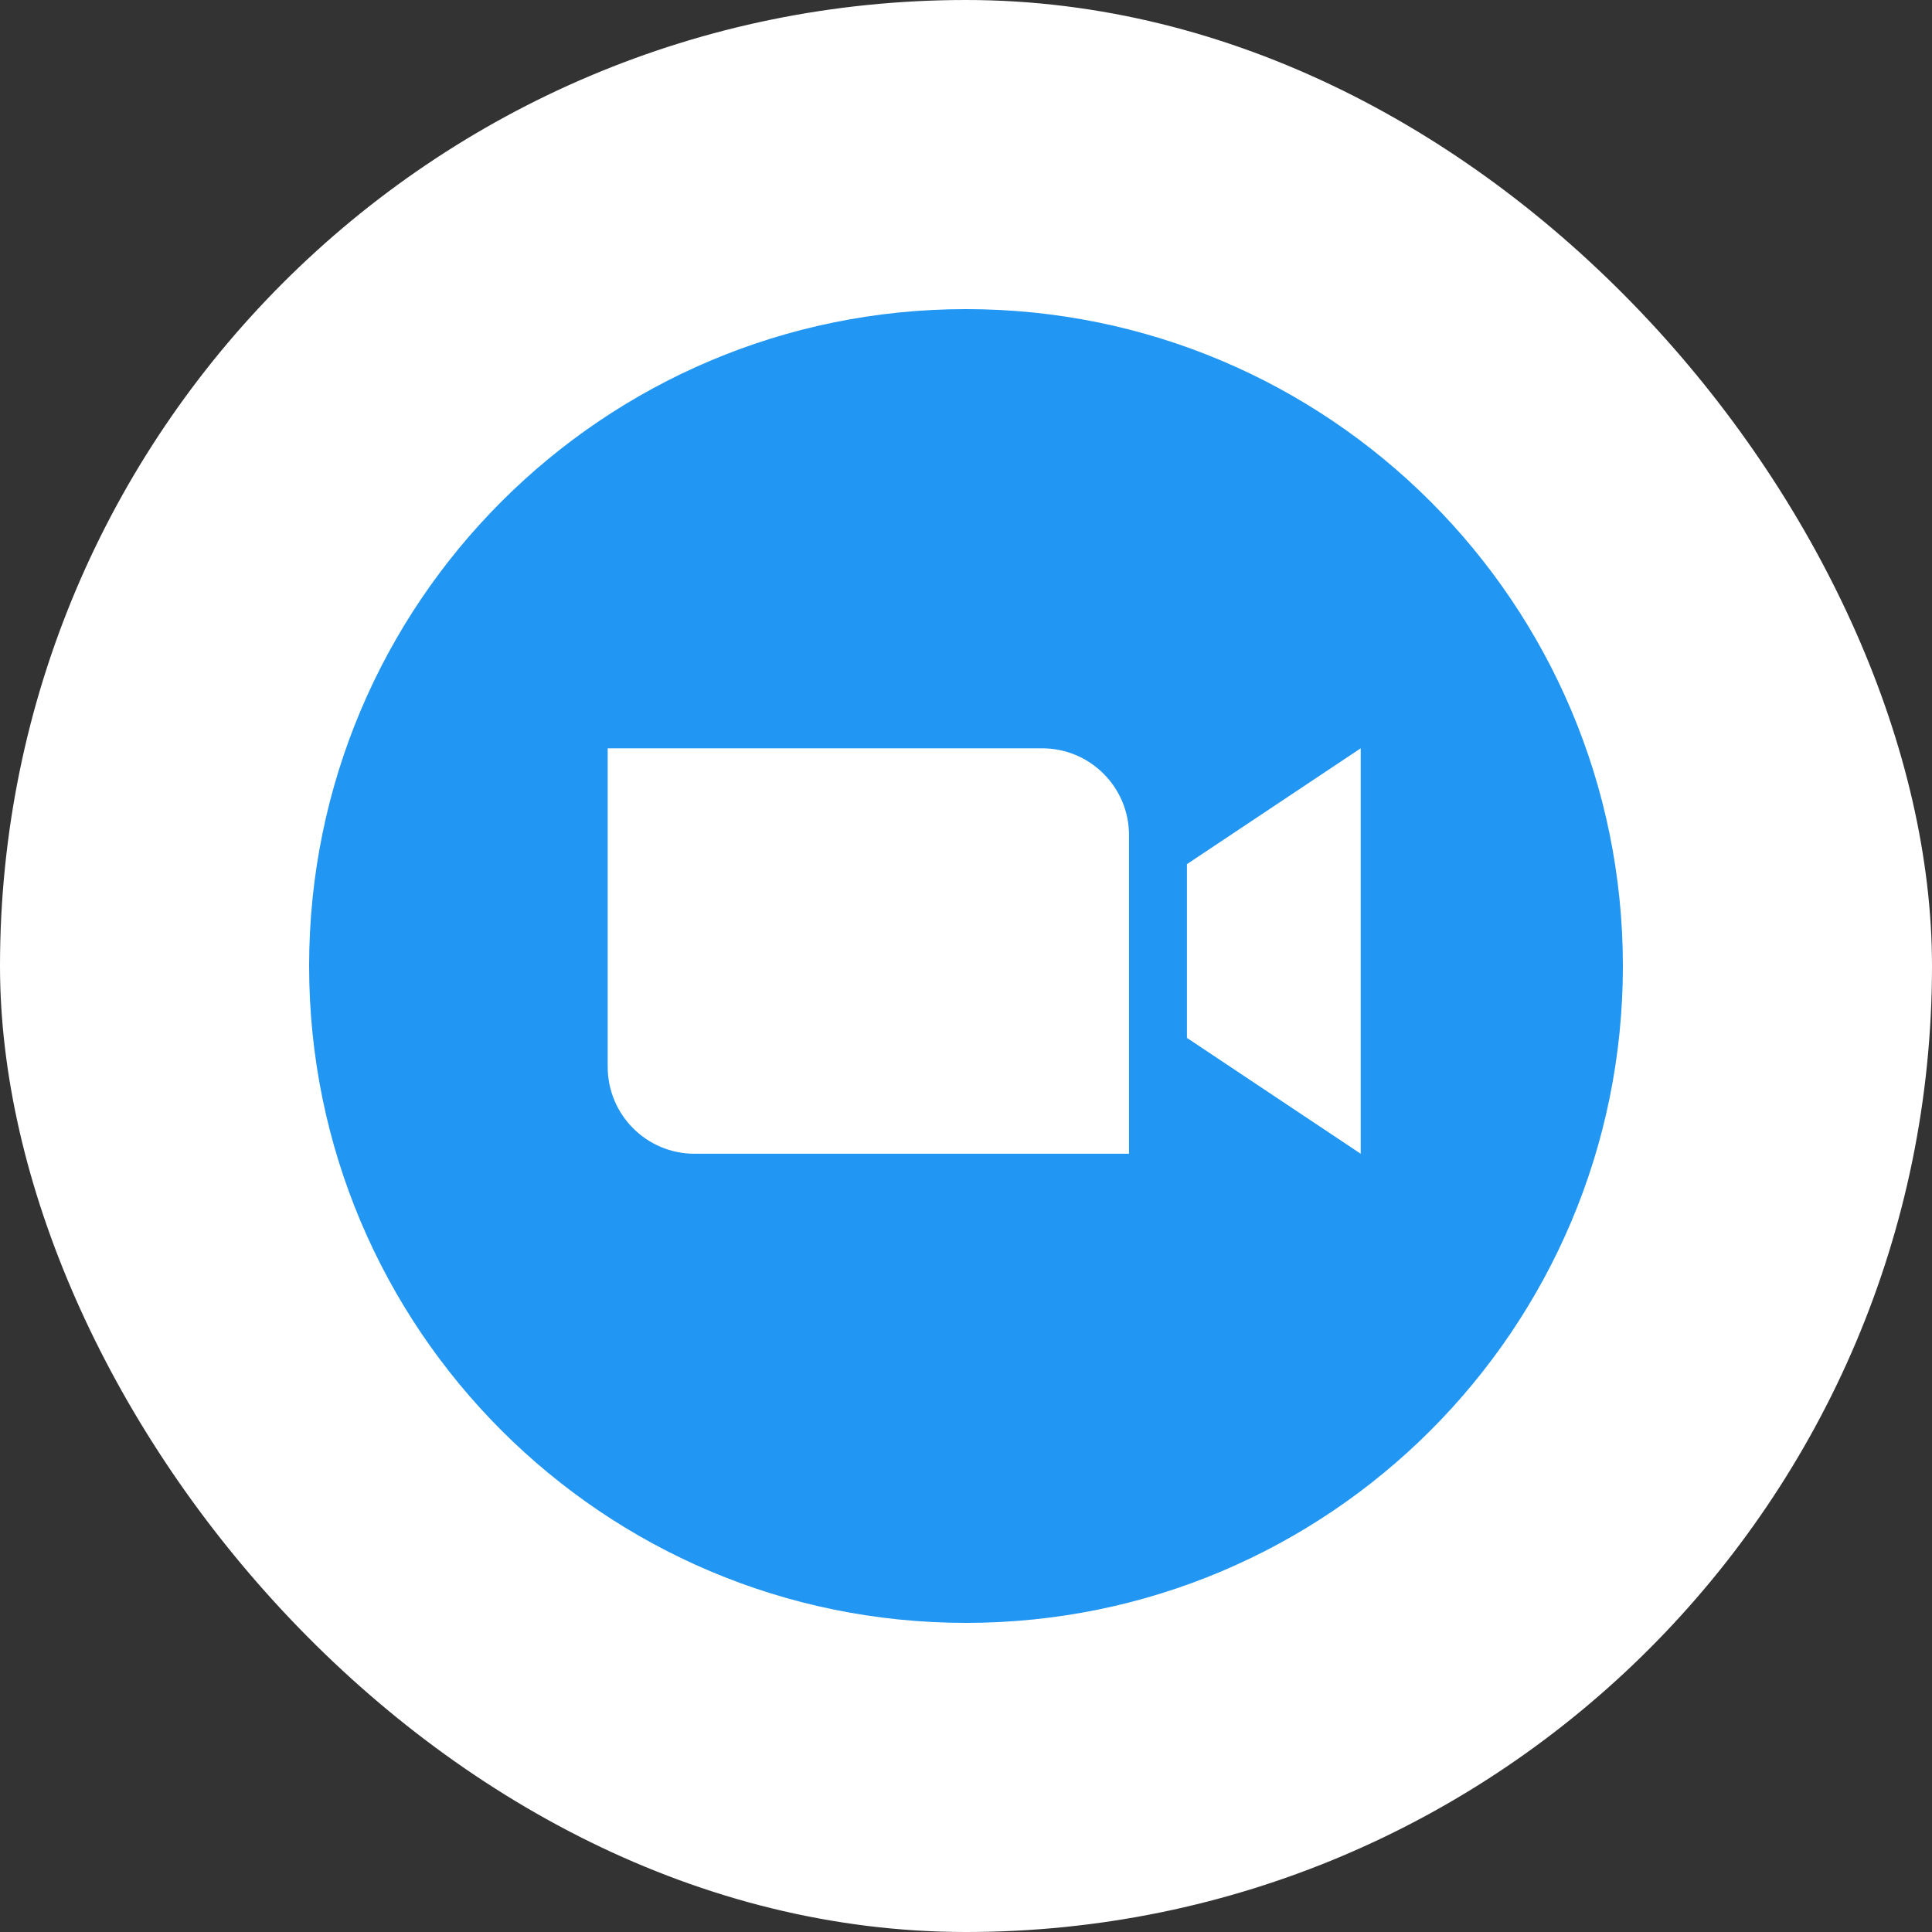
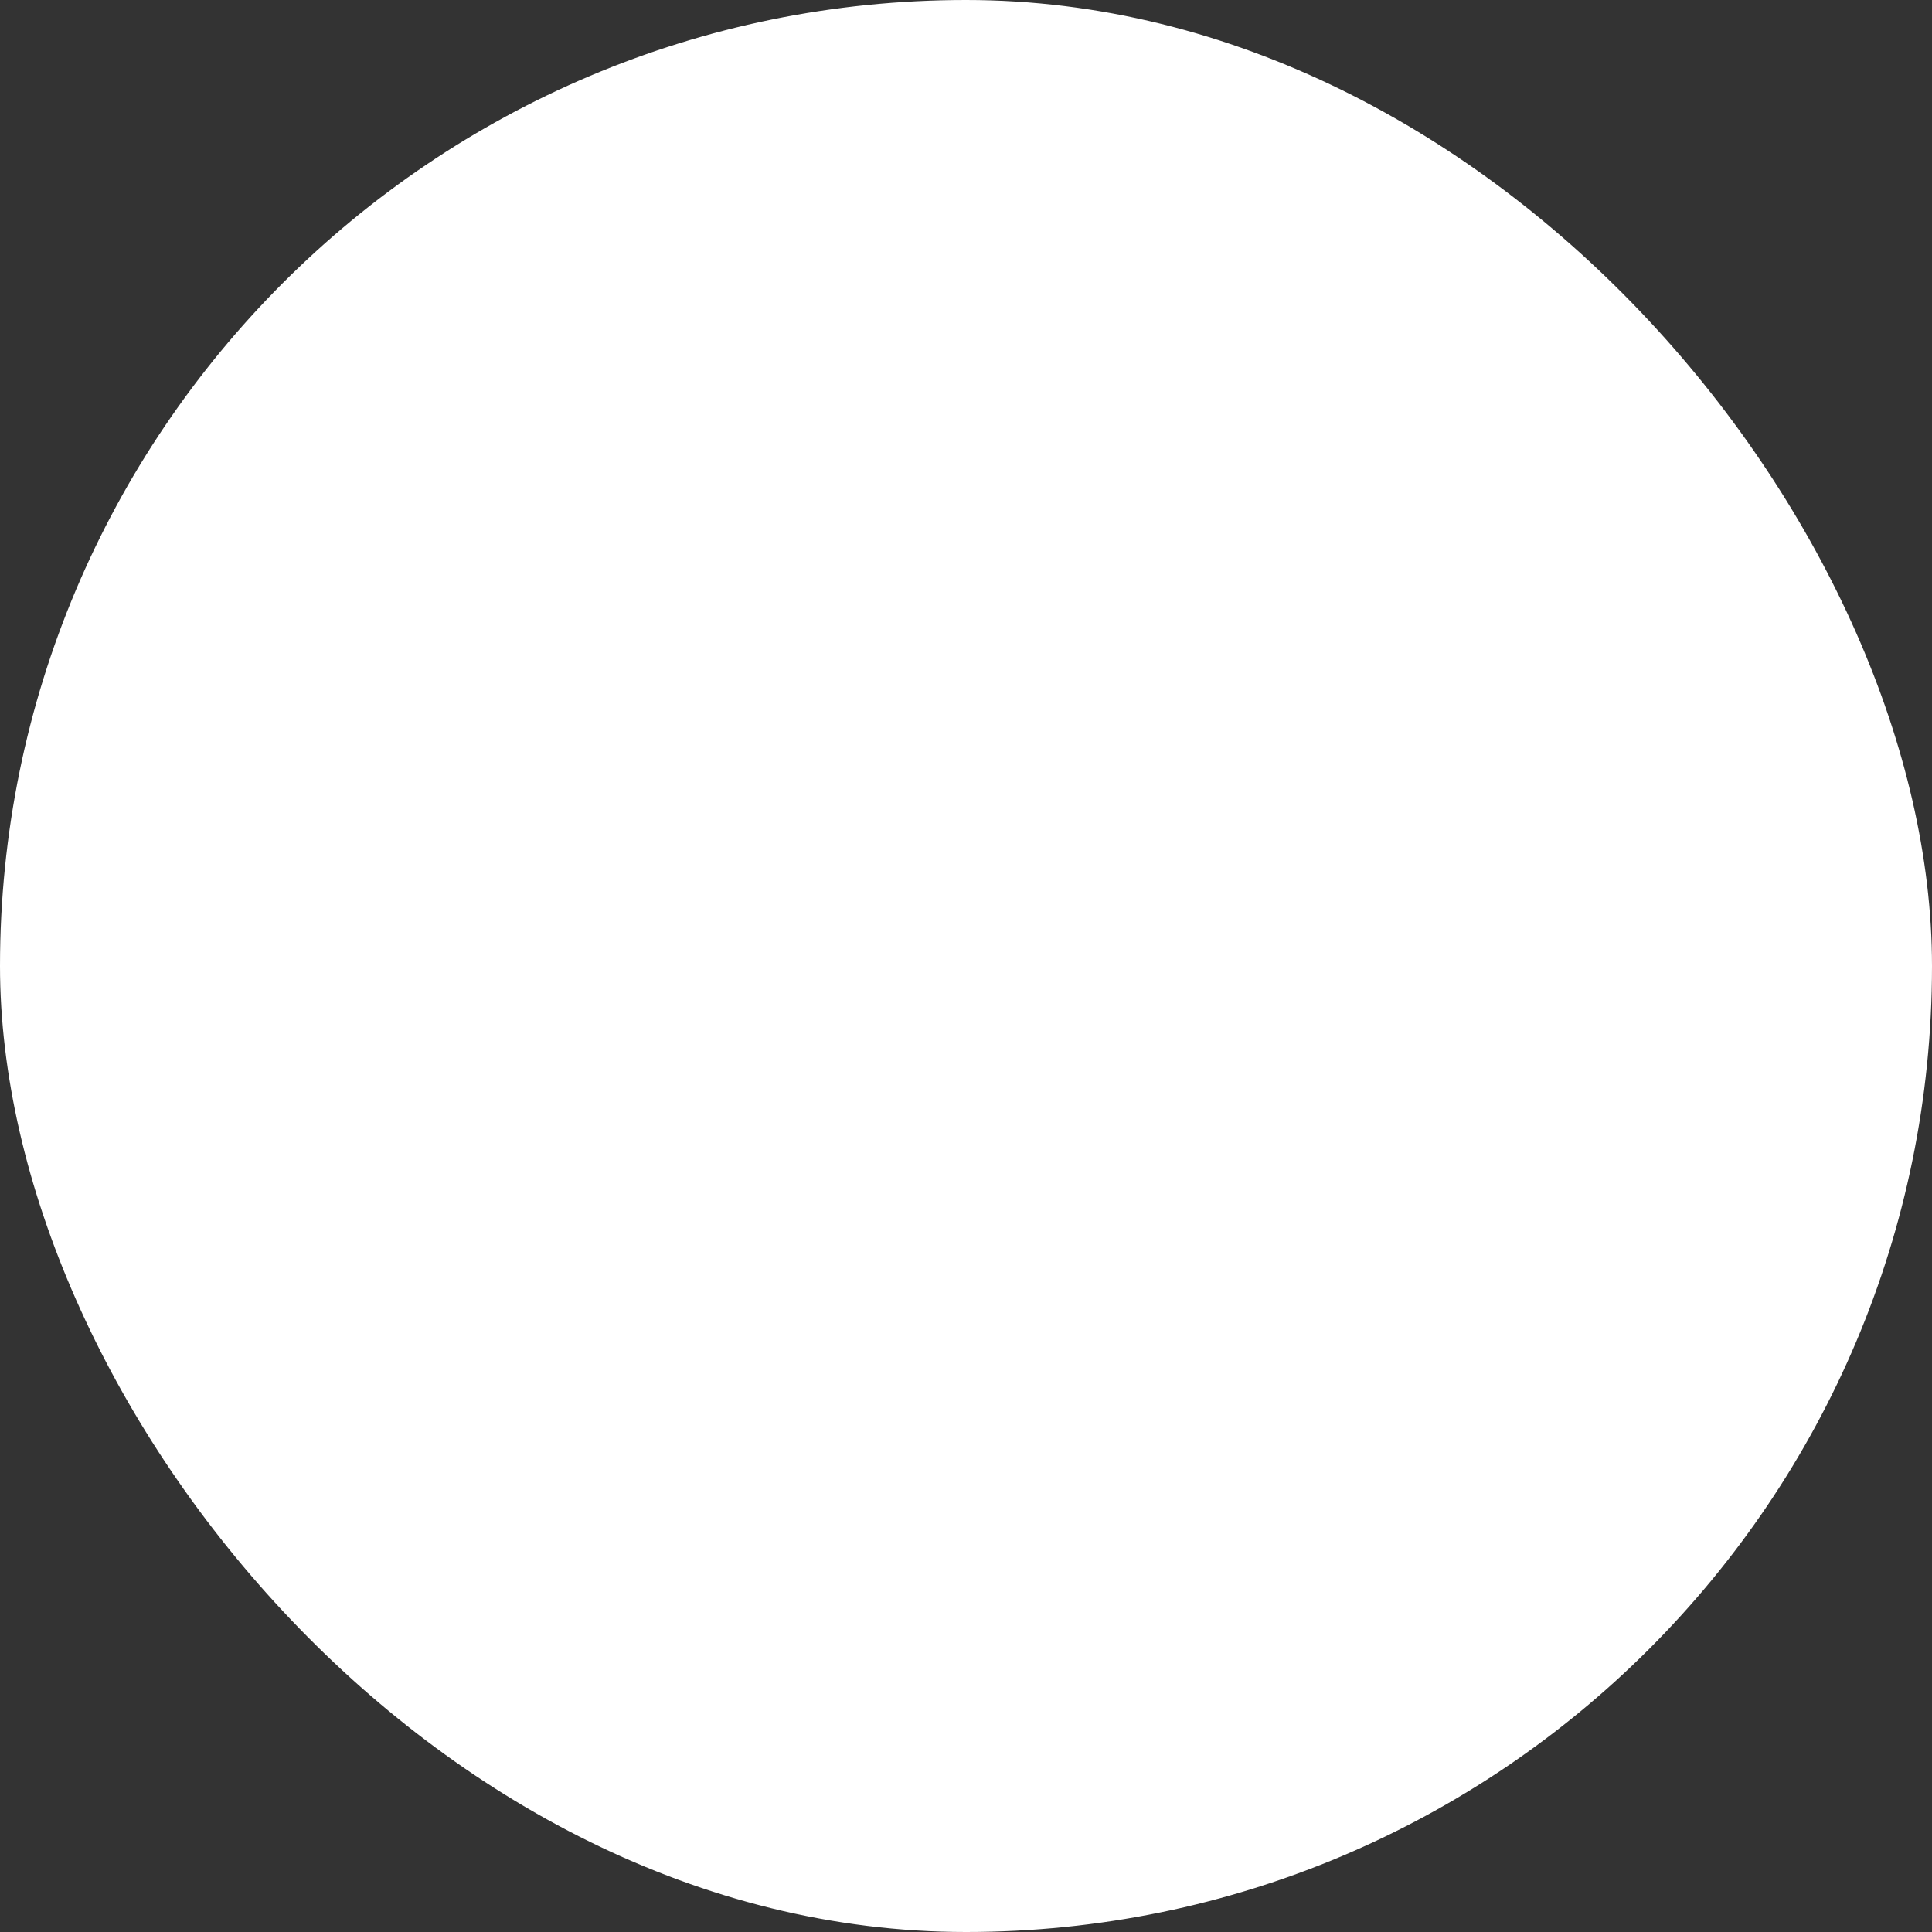
<svg xmlns="http://www.w3.org/2000/svg" width="50" height="50" viewBox="0 0 50 50" fill="none">
  <rect x="0" y="0" width="50" height="50" fill="#333333" stroke="none" />
  <rect width="50" height="50" rx="25" fill="white" />
  <g clip-path="url(#clip0_2045_3785)">
-     <path d="M25 42C34.389 42 42 34.388 42 25C42 15.611 34.389 8 25 8C15.61 8 8 15.611 8 25C8 34.388 15.611 42 25 42Z" fill="#2196F3" />
    <path fill-rule="evenodd" clip-rule="evenodd" d="M17.976 29.859H29.219V21.614C29.219 20.372 28.213 19.366 26.971 19.366H15.727V27.61C15.727 28.852 16.734 29.859 17.976 29.859ZM30.718 26.861L35.215 29.859V19.366L30.718 22.364L30.718 26.861Z" fill="white" />
  </g>
  <defs>
    <clipPath id="clip0_2045_3785">
      <rect width="34" height="34" fill="white" transform="translate(8 8)" />
    </clipPath>
  </defs>
</svg>